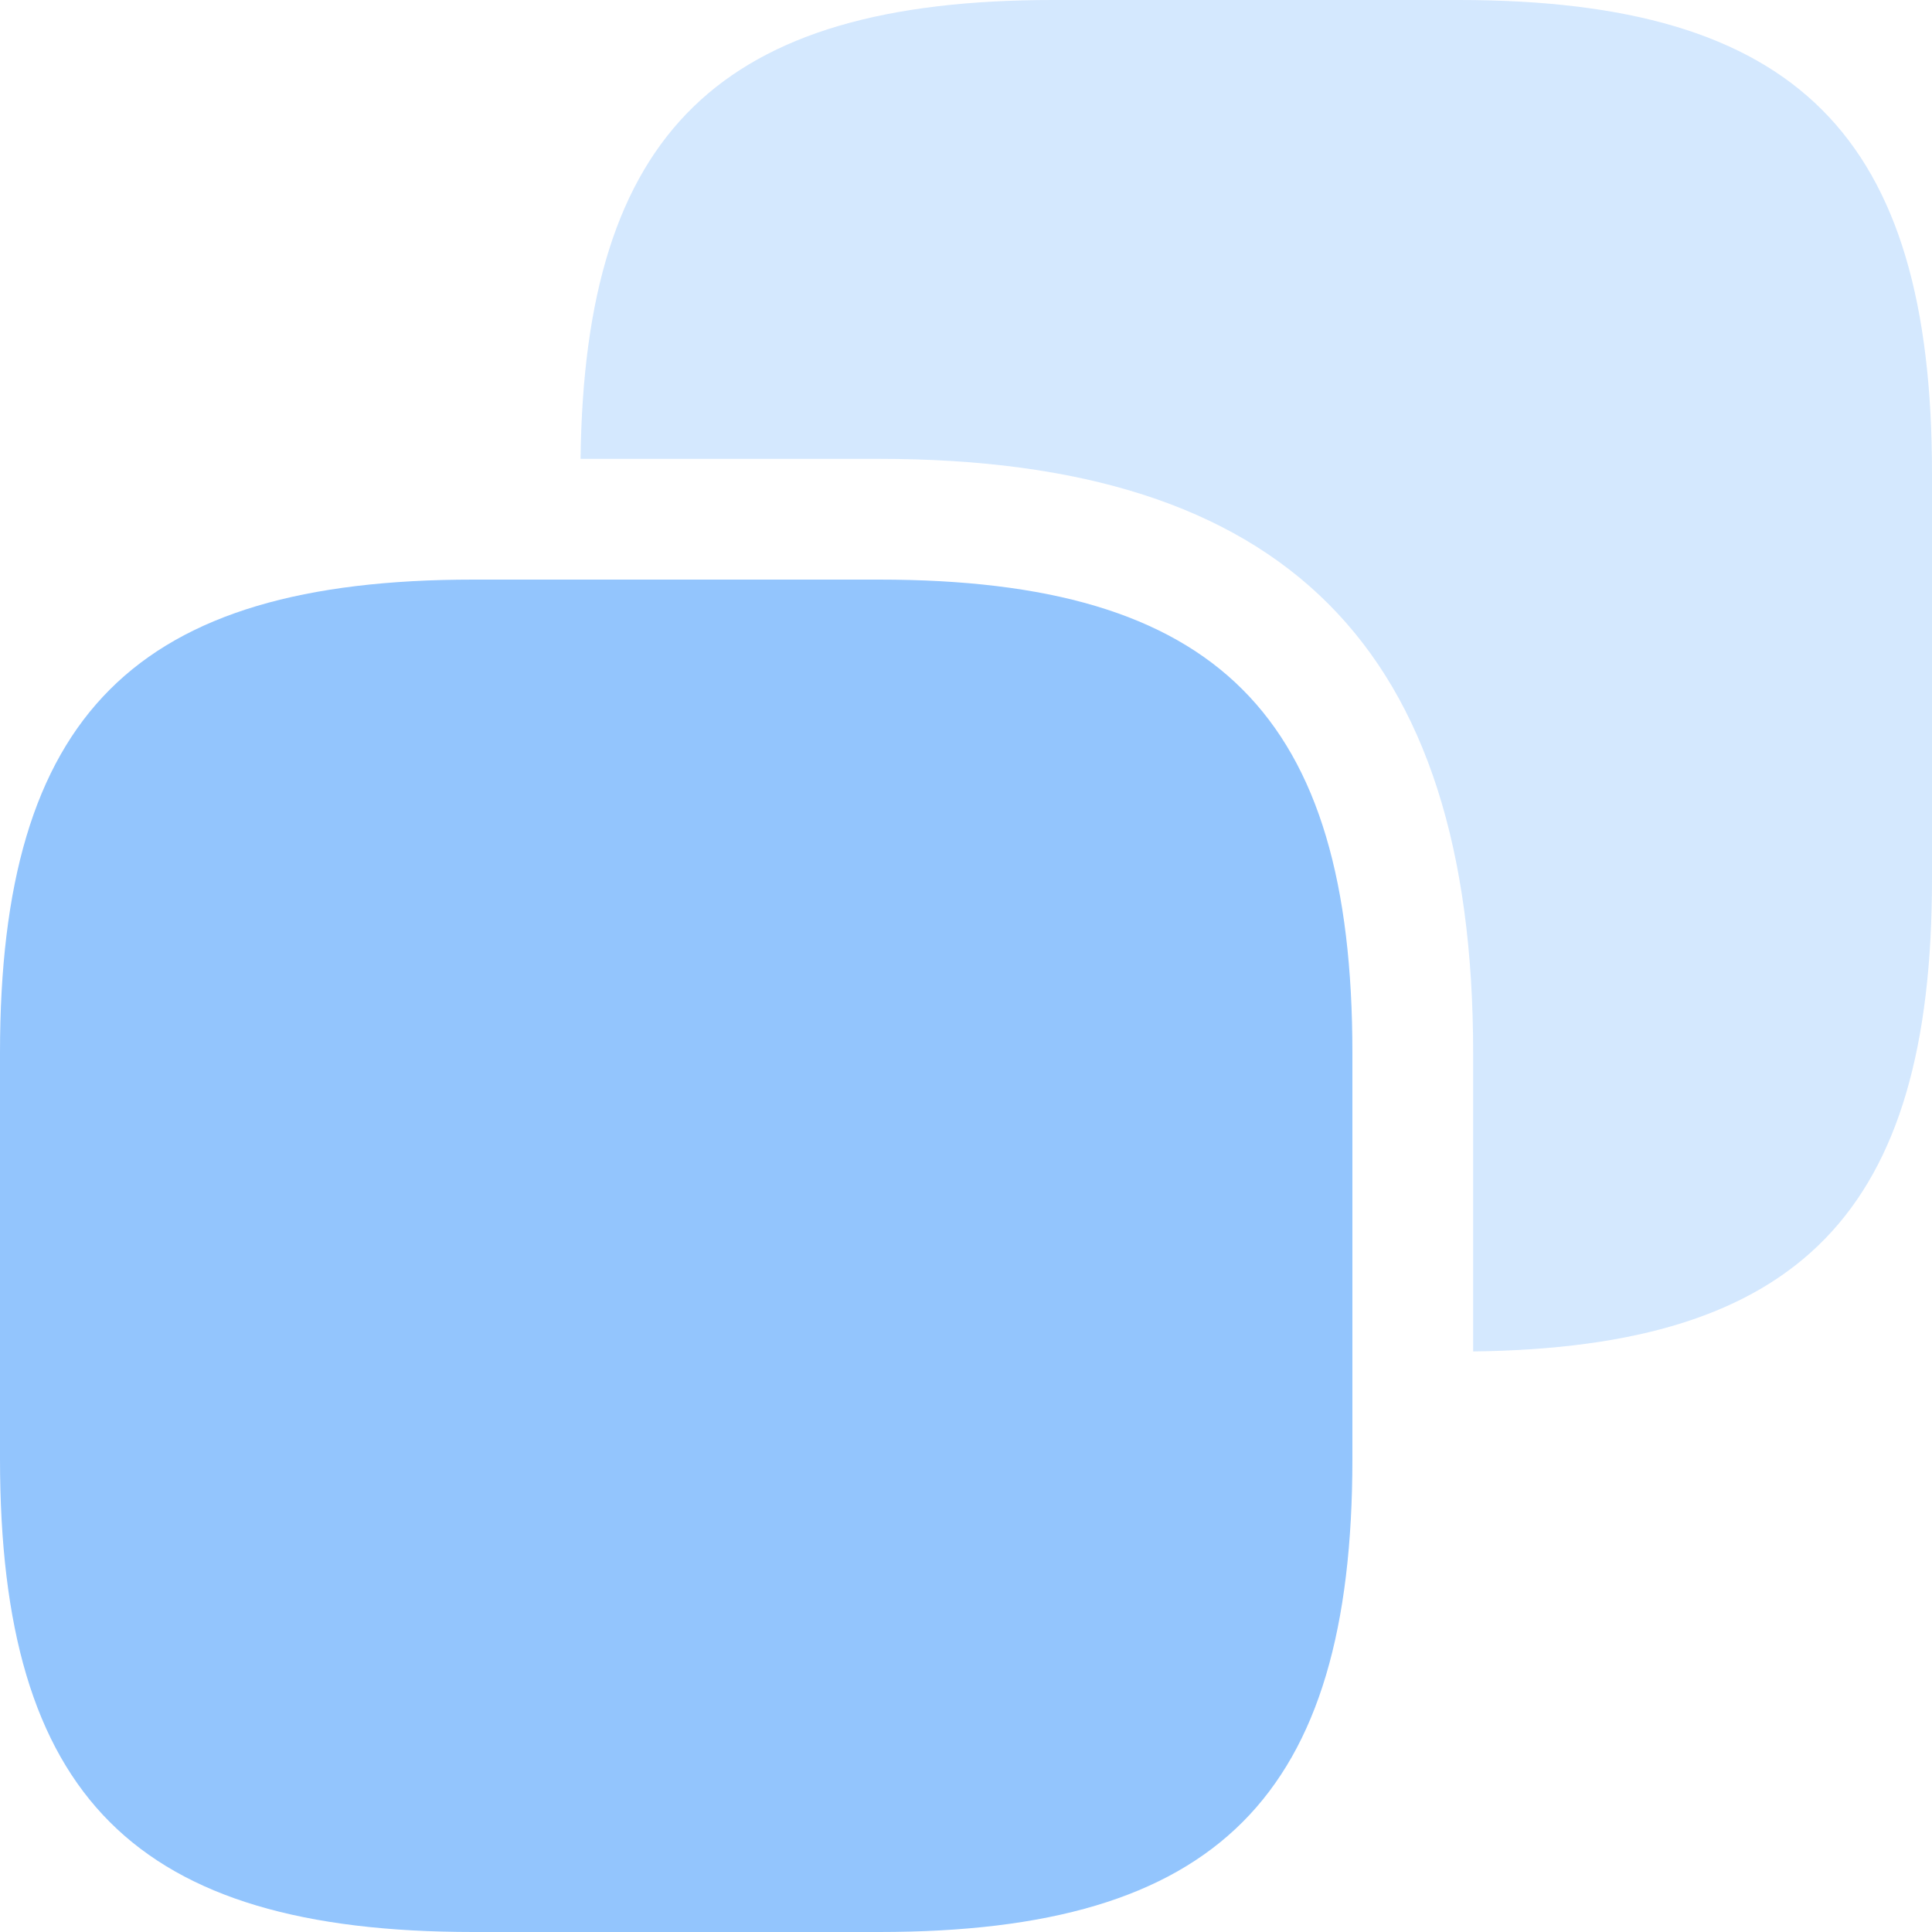
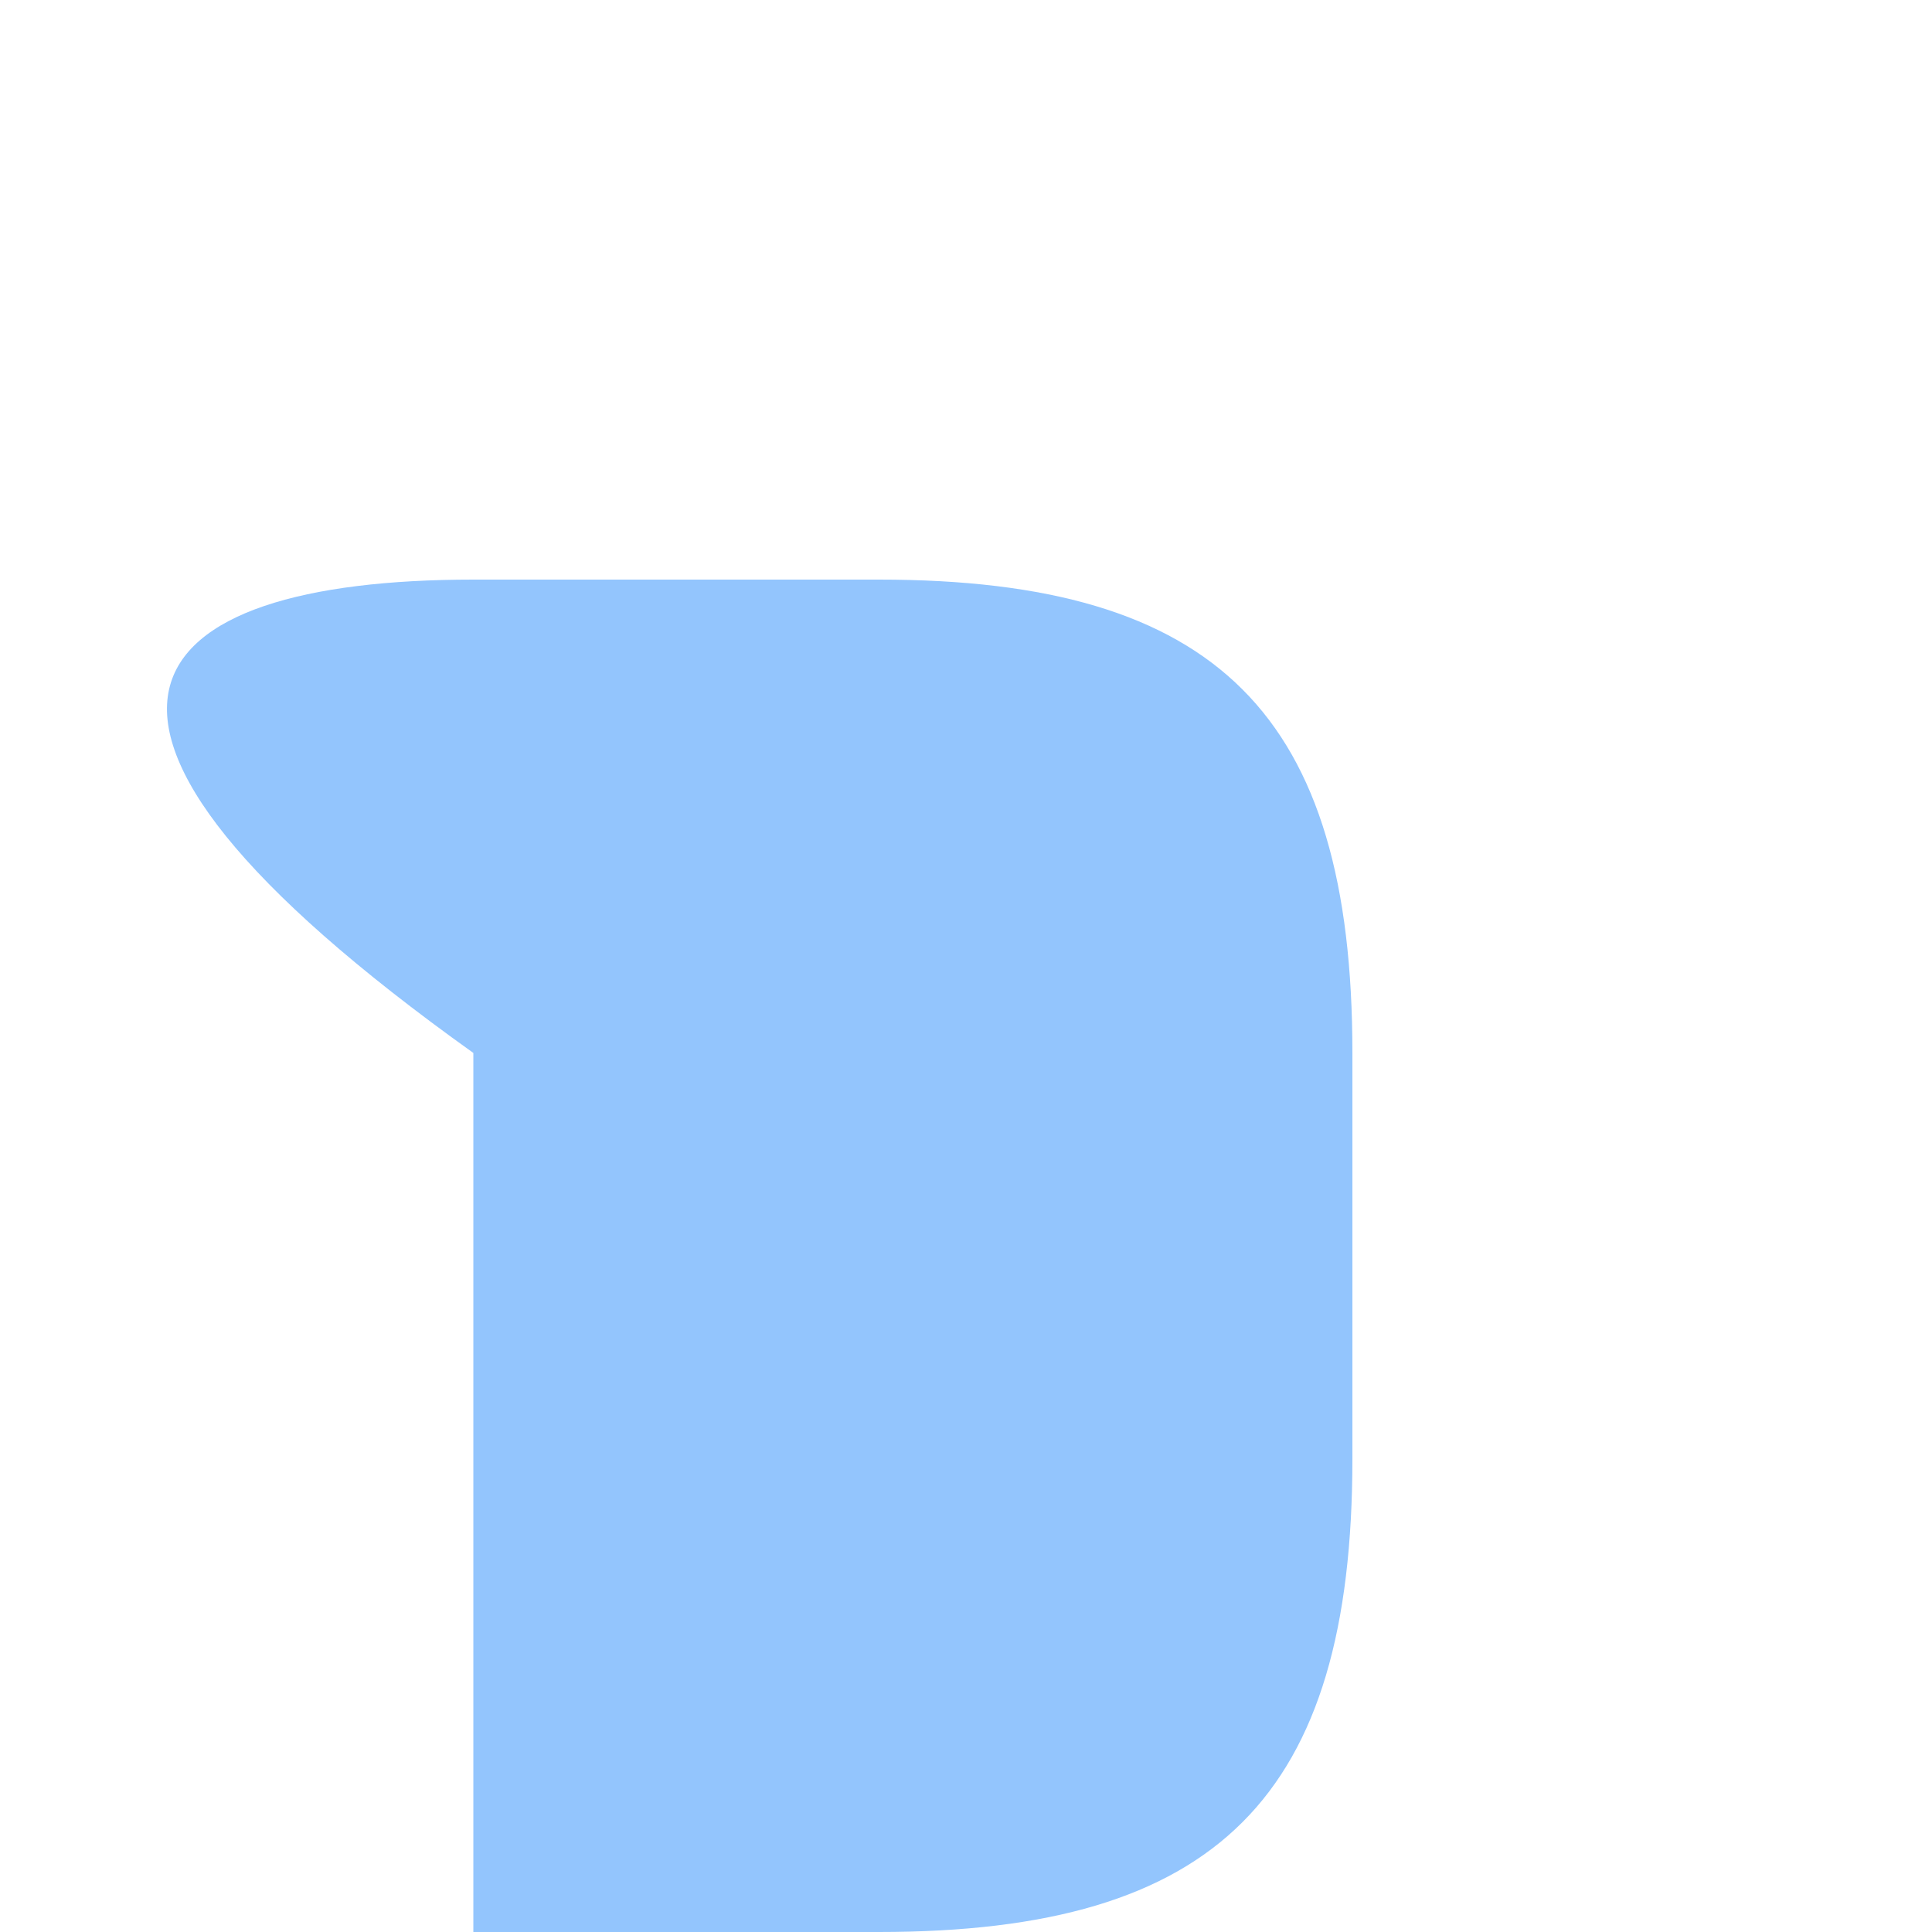
<svg xmlns="http://www.w3.org/2000/svg" class="w-[46px] h-auto mx-auto" width="58" height="58" viewBox="0 0 20 20" fill="none">
-   <path d="M14 10.9V15.1C14 18.6 12.6 20 9.1 20H4.9C1.4 20 0 18.6 0 15.1V10.9C0 7.4 1.4 6 4.9 6H9.1C12.6 6 14 7.4 14 10.9Z" fill="#93C5FD" />
-   <path opacity="0.4" d="M15.1 0H10.9C7.45 0 6.05 1.37 6.01 4.75H9.1C13.3 4.75 15.25 6.7 15.25 10.9V13.99C18.63 13.95 20 12.55 20 9.1V4.9C20 1.4 18.6 0 15.1 0Z" fill="#93C5FD" />
+   <path d="M14 10.9V15.1C14 18.6 12.6 20 9.1 20H4.9V10.9C0 7.4 1.4 6 4.9 6H9.1C12.6 6 14 7.4 14 10.9Z" fill="#93C5FD" />
</svg>